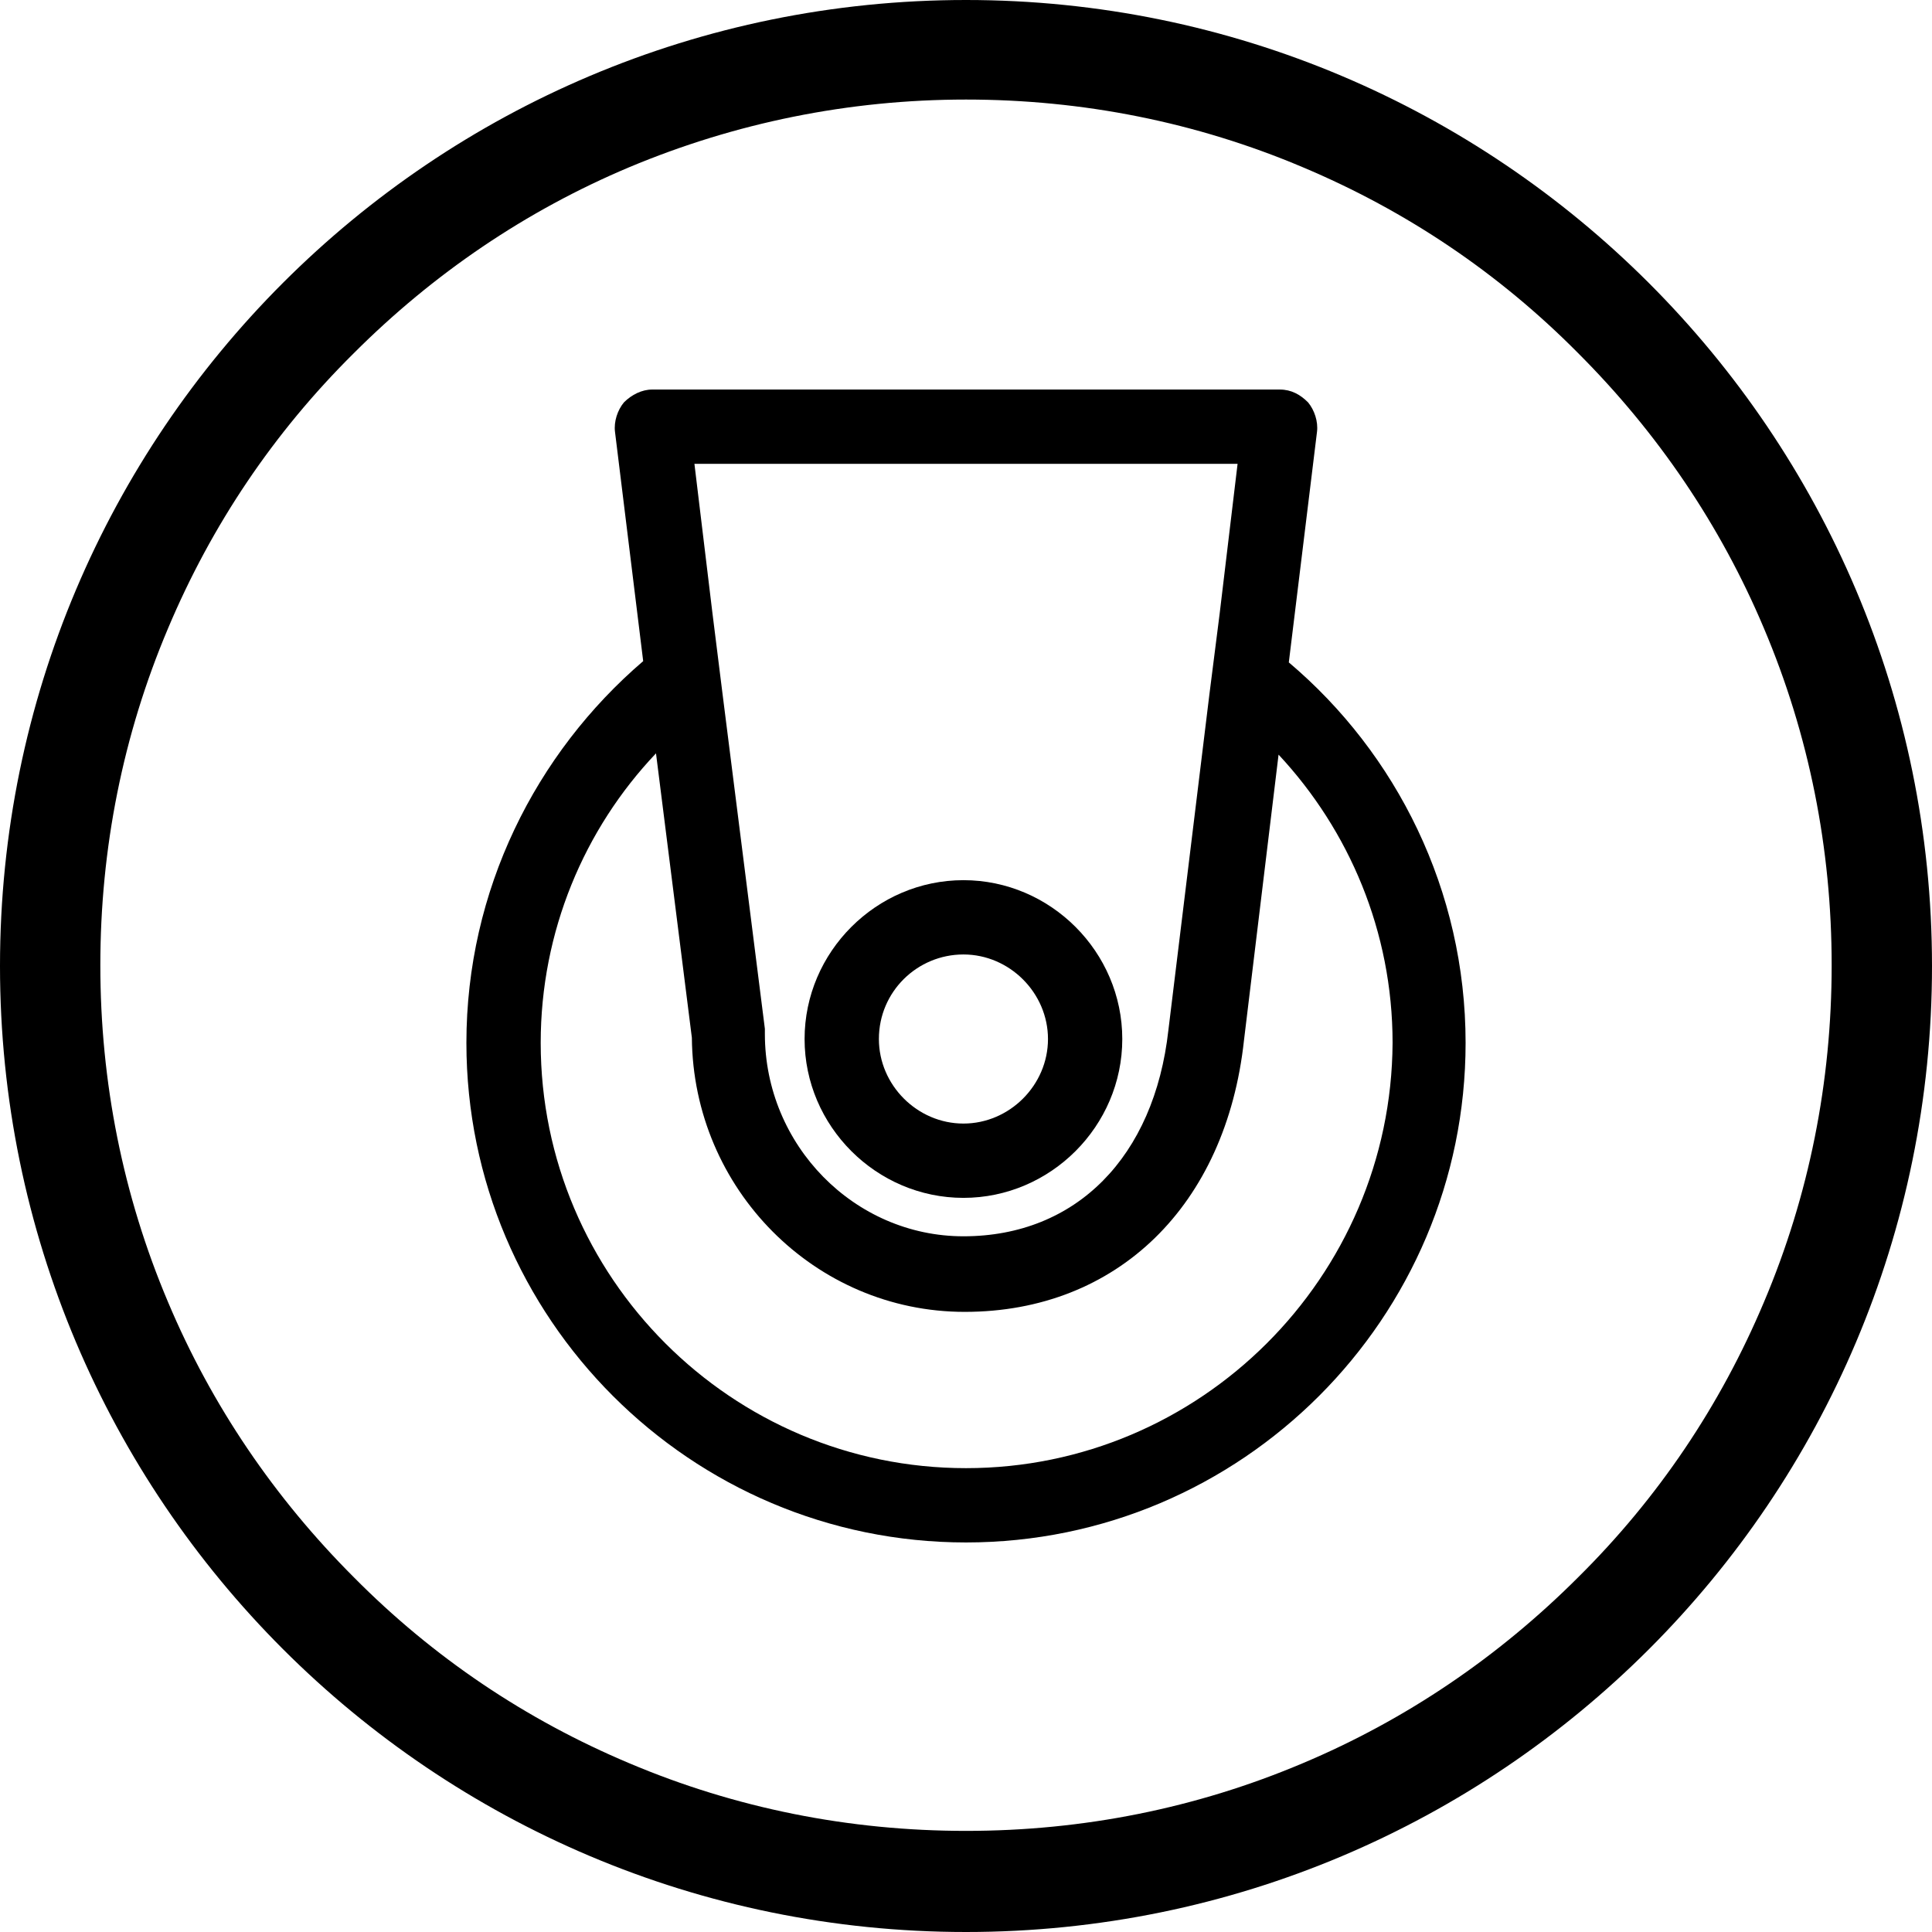
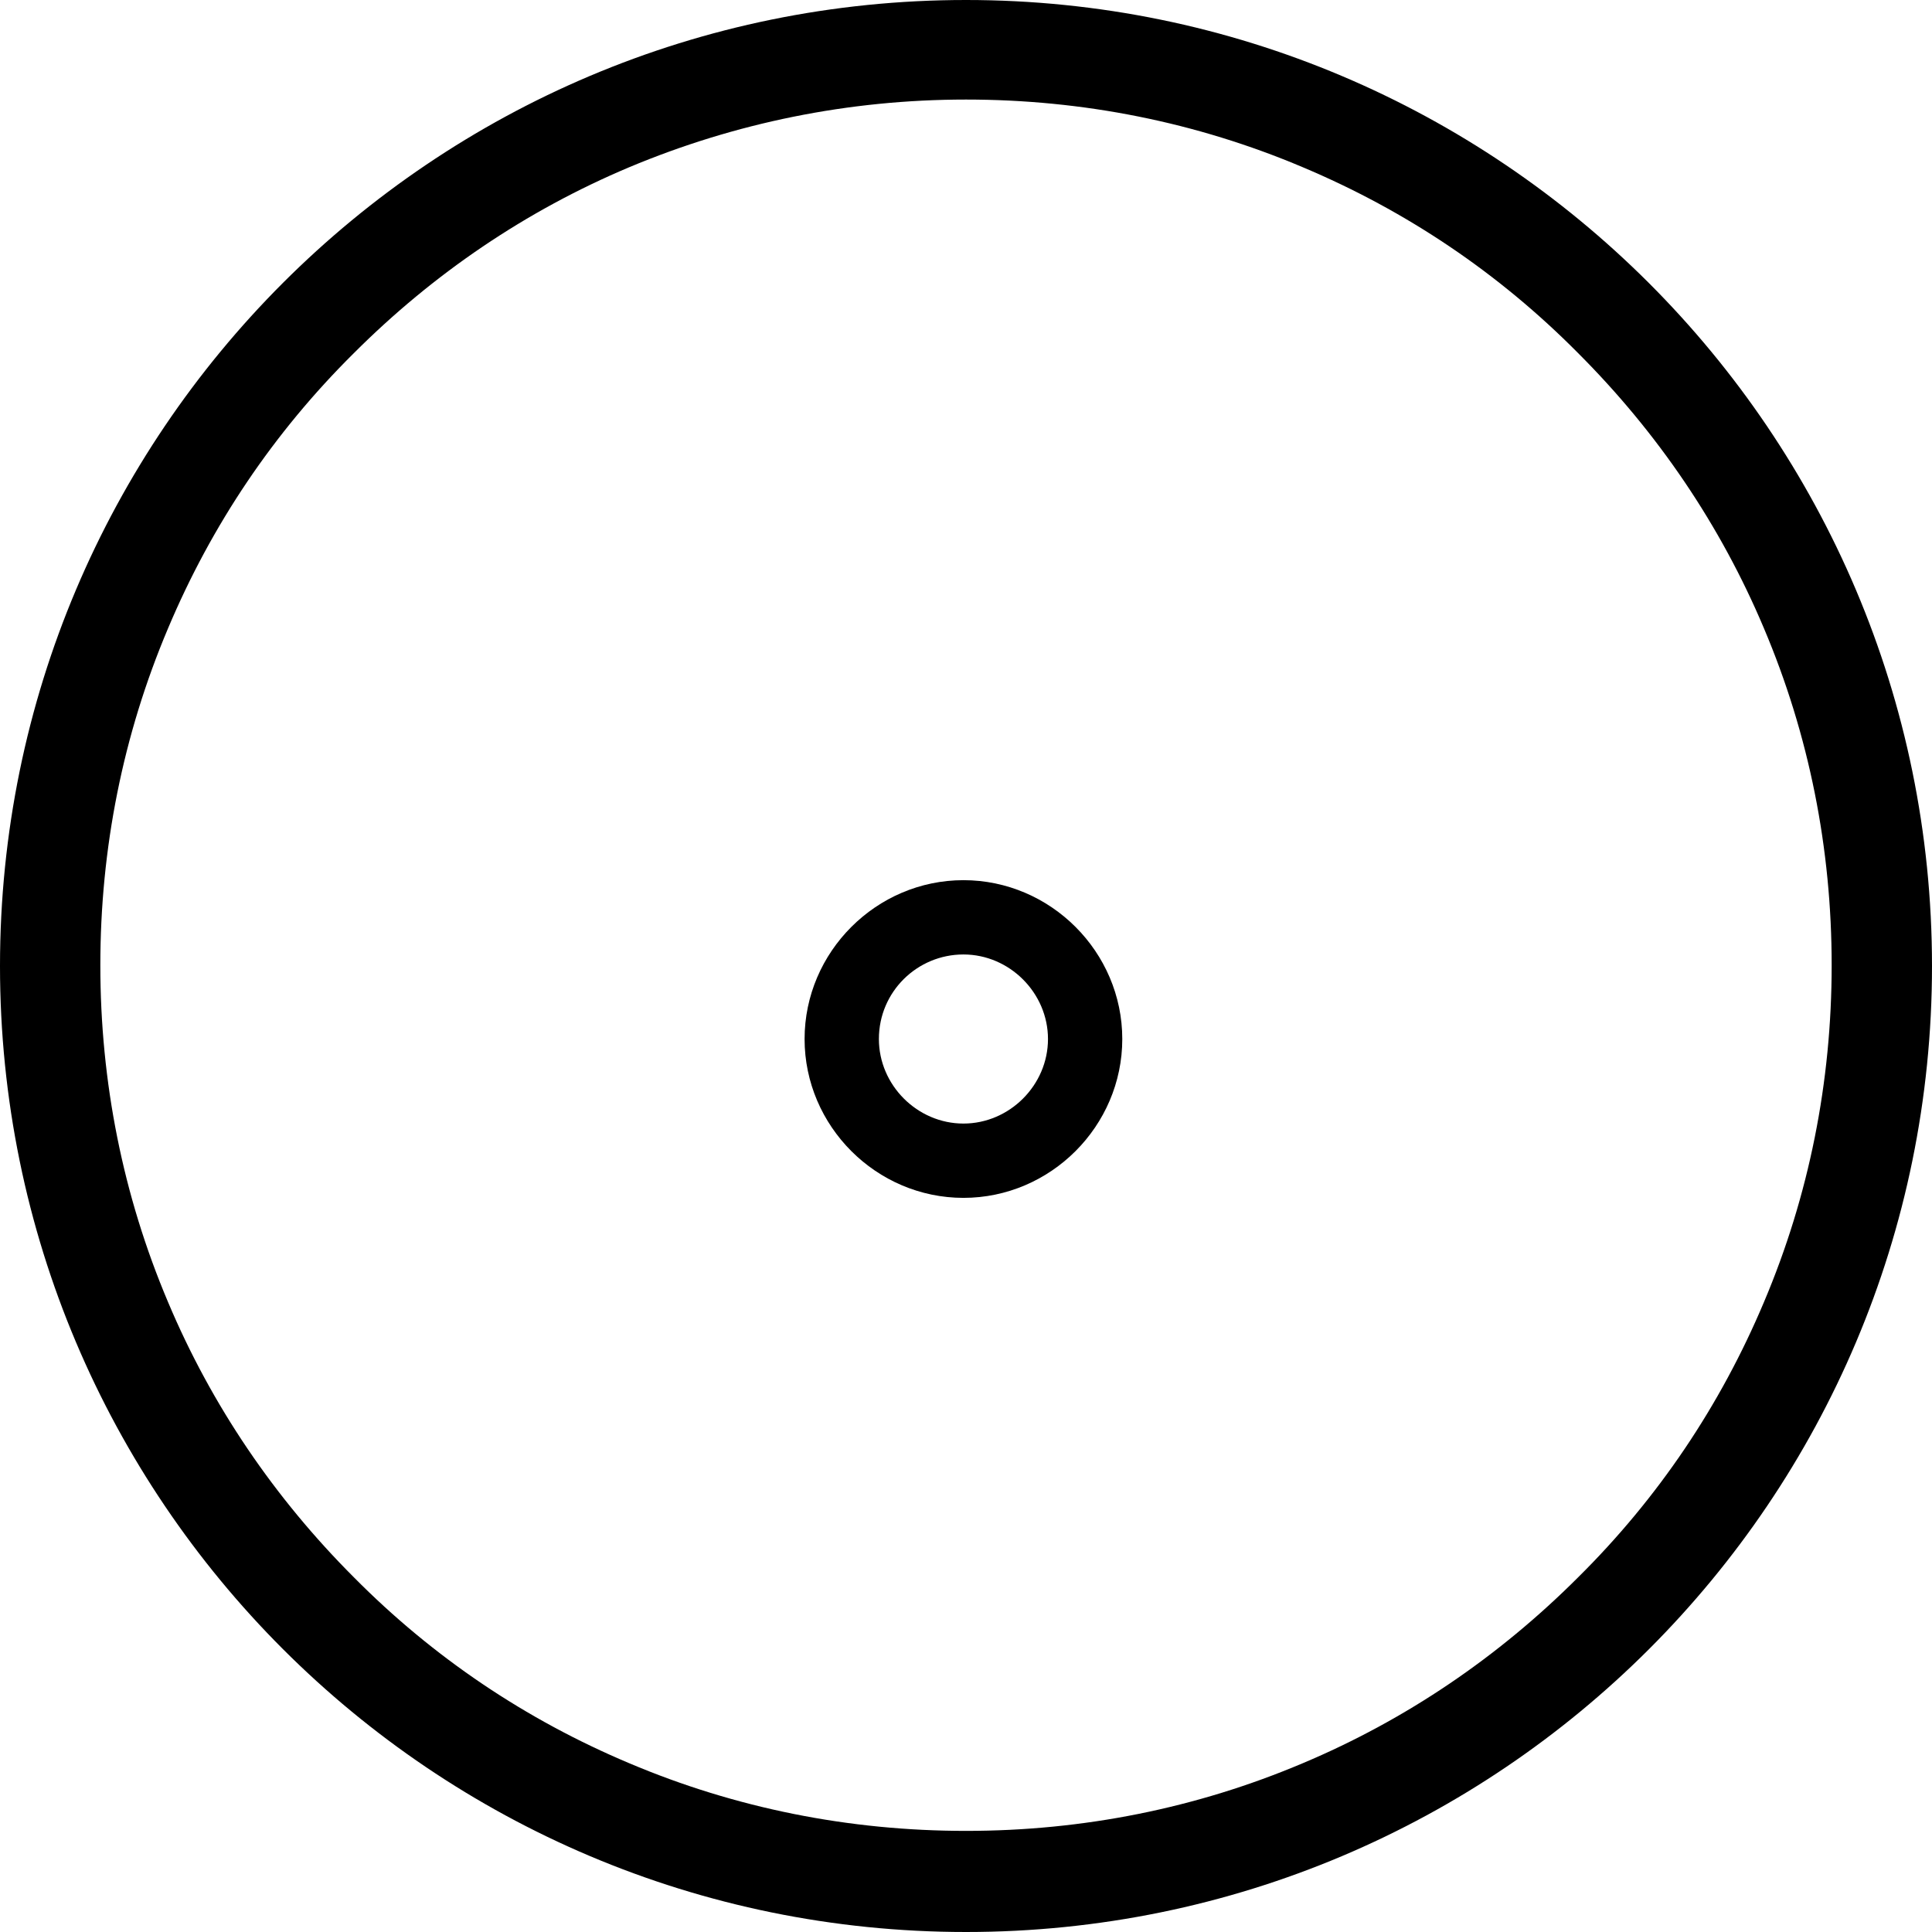
<svg xmlns="http://www.w3.org/2000/svg" version="1.1" id="_x31_0yr" x="0px" y="0px" width="842.229px" height="842.229px" viewBox="0 0 842.229 842.229" enable-background="new 0 0 842.229 842.229" xml:space="preserve">
  <path d="M421.114,43.4c50.859,0,100.361,9.833,146.813,29.499c45.096,18.987,85.443,46.112,120.029,81.036  c34.584,34.584,62.047,74.933,81.035,120.028c19.666,46.451,29.498,95.954,29.498,146.813c0,50.858-9.832,100.361-29.498,146.813  c-18.988,45.096-46.113,85.444-81.035,120.028c-34.586,34.584-74.935,62.048-120.029,81.035  c-46.451,19.666-95.953,29.499-146.813,29.499s-100.362-9.833-146.813-29.499c-45.095-18.987-85.444-46.112-120.028-81.035  c-34.584-34.584-62.048-74.934-81.036-120.028c-19.666-46.451-29.499-95.954-29.499-146.813c0-50.859,9.833-100.362,29.499-146.813  c18.987-45.095,46.112-85.443,81.036-120.028c34.584-34.584,74.933-62.048,120.028-81.036C320.413,53.572,369.916,43.4,421.114,43.4   M421.114,0C188.518,0,0,188.519,0,421.114c0,232.597,188.518,421.114,421.114,421.114c232.596,0,421.114-188.519,421.114-421.114  C842.228,188.519,653.371,0,421.114,0" />
  <g>
    <g>
      <path d="M419.997,522.192c37.974,0,69.246-31.273,69.246-69.246c0-37.974-31.272-69.248-69.246-69.248    s-69.249,31.273-69.249,69.248C350.748,490.919,382.023,522.192,419.997,522.192z M419.997,416.088    c20.104,0,36.857,16.752,36.857,36.858c0,20.104-16.753,36.856-36.857,36.856c-20.104,0-36.856-16.753-36.856-36.856    C383.141,432.284,399.894,416.088,419.997,416.088z" />
-       <path d="M561.84,288.765l12.289-100.521c0.558-4.466-1.117-9.493-3.909-12.844c-3.351-3.35-7.26-5.583-12.289-5.583H284.297    c-4.467,0-8.935,2.232-12.288,5.583c-2.792,3.351-4.465,8.378-3.909,12.844l12.289,99.963    c-46.912,40.208-77.067,99.959-77.067,166.415c0,120.063,97.729,217.79,217.793,217.79s217.793-97.727,217.793-217.79    C638.907,388.166,608.752,328.414,561.84,288.765z M302.726,202.206h236.78l-7.818,65.338l-4.471,35.182l-17.87,146.311    c-6.143,55.285-40.207,89.908-89.35,89.908c-47.467,0-86.561-39.648-86.561-88.232c0-0.559,0-1.117,0-2.234l-18.428-145.752    l-4.465-35.741L302.726,202.206z M421.114,640.022c-102.194,0-185.403-83.205-185.403-185.401    c0-48.583,18.989-93.26,50.262-126.208l15.636,123.974c0.559,65.895,53.61,119.506,118.947,119.506    c66.457,0,113.921-46.35,121.742-118.389l15.075-124.534c30.717,32.948,49.703,77.067,49.703,125.65    C606.518,556.817,523.308,640.022,421.114,640.022z" />
    </g>
  </g>
</svg>